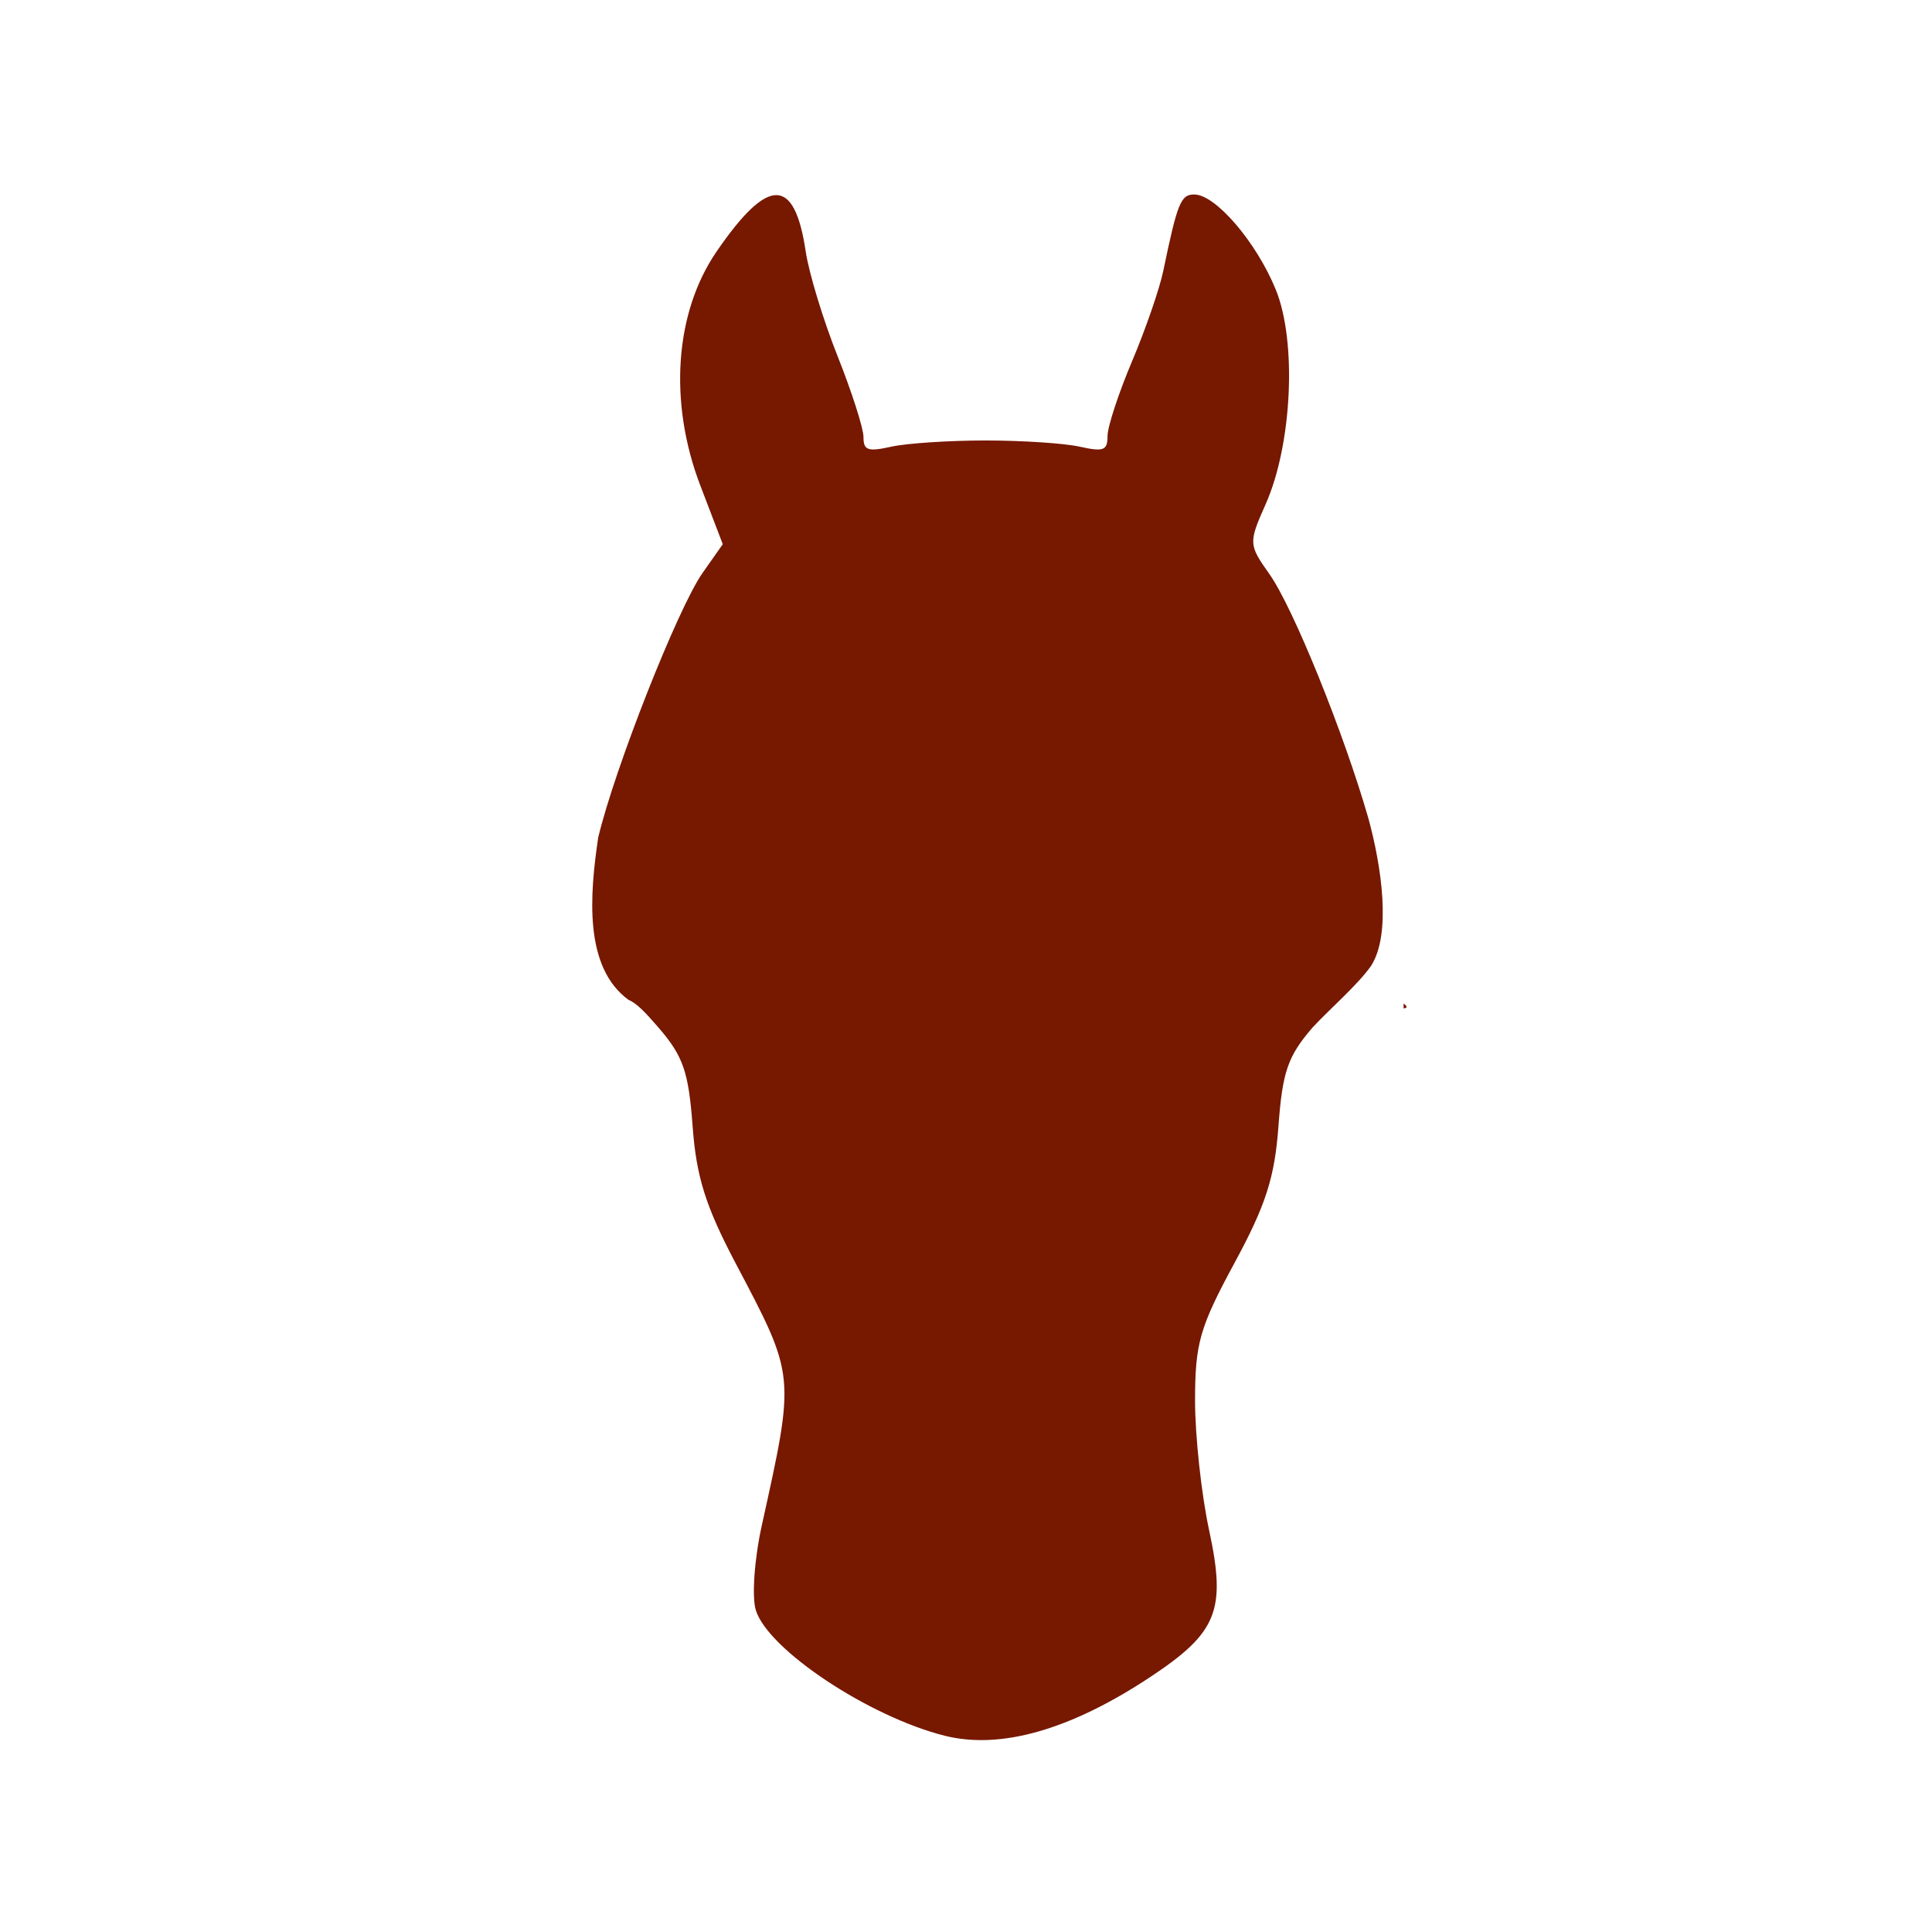
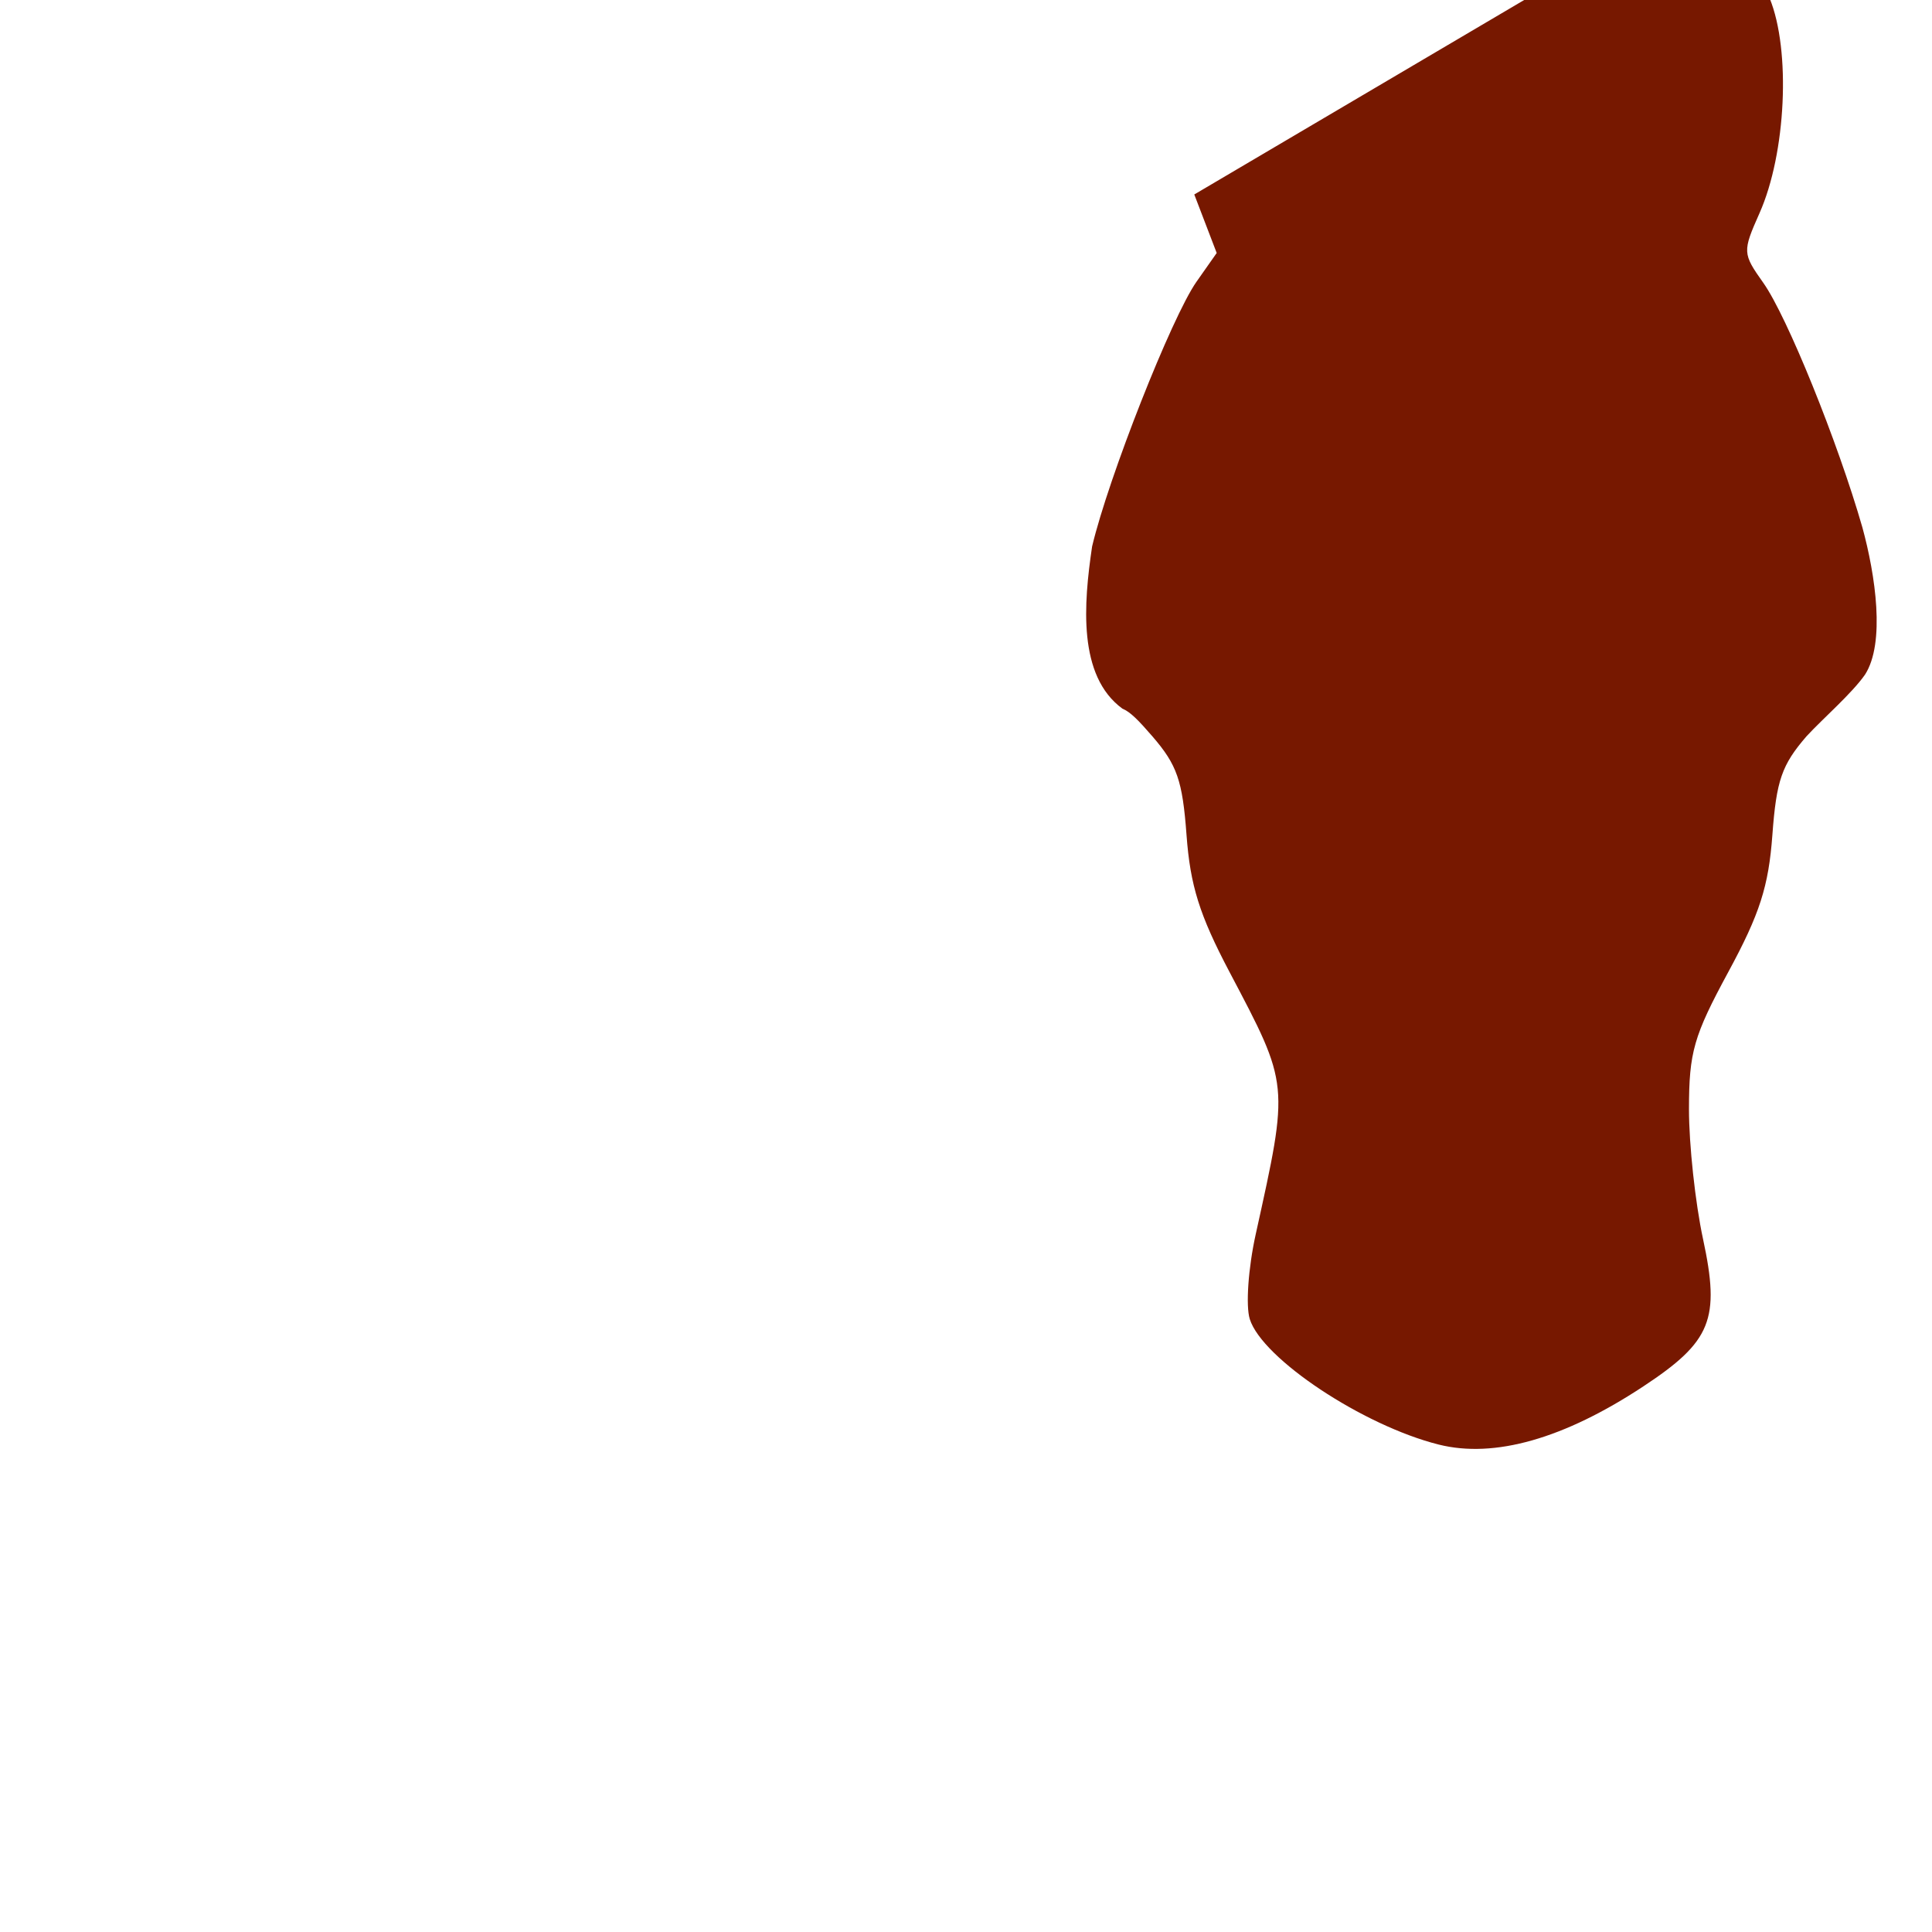
<svg xmlns="http://www.w3.org/2000/svg" version="1.1" width="100" height="100" style="background-color: rgb(255, 255, 255);" viewBox="0 0 100 100">
  <svg height="100" viewBox="0 0 100 100" width="100" version="1.1" data-fname="cabezanim-caballo_6.svg" ica="0" style="background-color: rgb(255, 255, 255);">
    <g transform="translate(0,0) scale(1,1) rotate(0,50,50)" scale="1.0" xtranslate="0" ytranslate="0">
-       <path d="m61.816 10.066c-.699 0-.872.425-1.607 3.965-.191.918-.916 3.018-1.613 4.666-.697 1.648-1.27 3.389-1.27 3.869 0 .753-.2.829-1.447.553-.796-.177-2.987-.32-4.869-.32-1.882 0-4.073.144-4.869.32-1.226.272-1.447.196-1.447-.5 0-.452-.604-2.337-1.342-4.189-.738-1.853-1.479-4.286-1.647-5.406-.581-3.899-1.943-3.9-4.614-.005-2.171 3.164-2.492 7.806-.840 12.119l1.16 3.029-1.047 1.49c-1.279 1.821-4.557 10.133-5.402 13.701-.437 2.954-.751 6.695 1.568 8.393.41.169.827.595 1.551 1.432 1.281 1.483 1.56 2.286 1.768 5.1.193 2.627.668 4.143 2.225 7.098 3.109 5.901 3.091 5.722 1.355 13.586-.385 1.746-.521 3.699-.305 4.383.646 2.048 5.858 5.508 9.777 6.492 2.883.724 6.487-.3 10.598-3.014 3.518-2.322 3.981-3.466 3.084-7.629-.401-1.861-.728-4.886-.727-6.723.003-2.947.242-3.78 2.037-7.096 1.629-3.009 2.084-4.423 2.281-7.098.207-2.813.484-3.617 1.766-5.1.875-.946 2.34-2.208 3.026-3.188 1.062-1.646.540-5.157-.133-7.62-1.28-4.456-3.906-10.936-5.129-12.662-1.078-1.521-1.083-1.613-.195-3.611 1.374-3.093 1.625-8.426.523-11.118-1.006-2.458-3.114-4.916-4.215-4.916zm10.834 41.881v.248c.198-.016.211-.1 0-.248z" style="fill:#771800" idkol="ikol0" />
+       <path d="m61.816 10.066l1.16 3.029-1.047 1.49c-1.279 1.821-4.557 10.133-5.402 13.701-.437 2.954-.751 6.695 1.568 8.393.41.169.827.595 1.551 1.432 1.281 1.483 1.56 2.286 1.768 5.1.193 2.627.668 4.143 2.225 7.098 3.109 5.901 3.091 5.722 1.355 13.586-.385 1.746-.521 3.699-.305 4.383.646 2.048 5.858 5.508 9.777 6.492 2.883.724 6.487-.3 10.598-3.014 3.518-2.322 3.981-3.466 3.084-7.629-.401-1.861-.728-4.886-.727-6.723.003-2.947.242-3.78 2.037-7.096 1.629-3.009 2.084-4.423 2.281-7.098.207-2.813.484-3.617 1.766-5.1.875-.946 2.34-2.208 3.026-3.188 1.062-1.646.540-5.157-.133-7.62-1.28-4.456-3.906-10.936-5.129-12.662-1.078-1.521-1.083-1.613-.195-3.611 1.374-3.093 1.625-8.426.523-11.118-1.006-2.458-3.114-4.916-4.215-4.916zm10.834 41.881v.248c.198-.016.211-.1 0-.248z" style="fill:#771800" idkol="ikol0" />
    </g>
  </svg>
</svg>